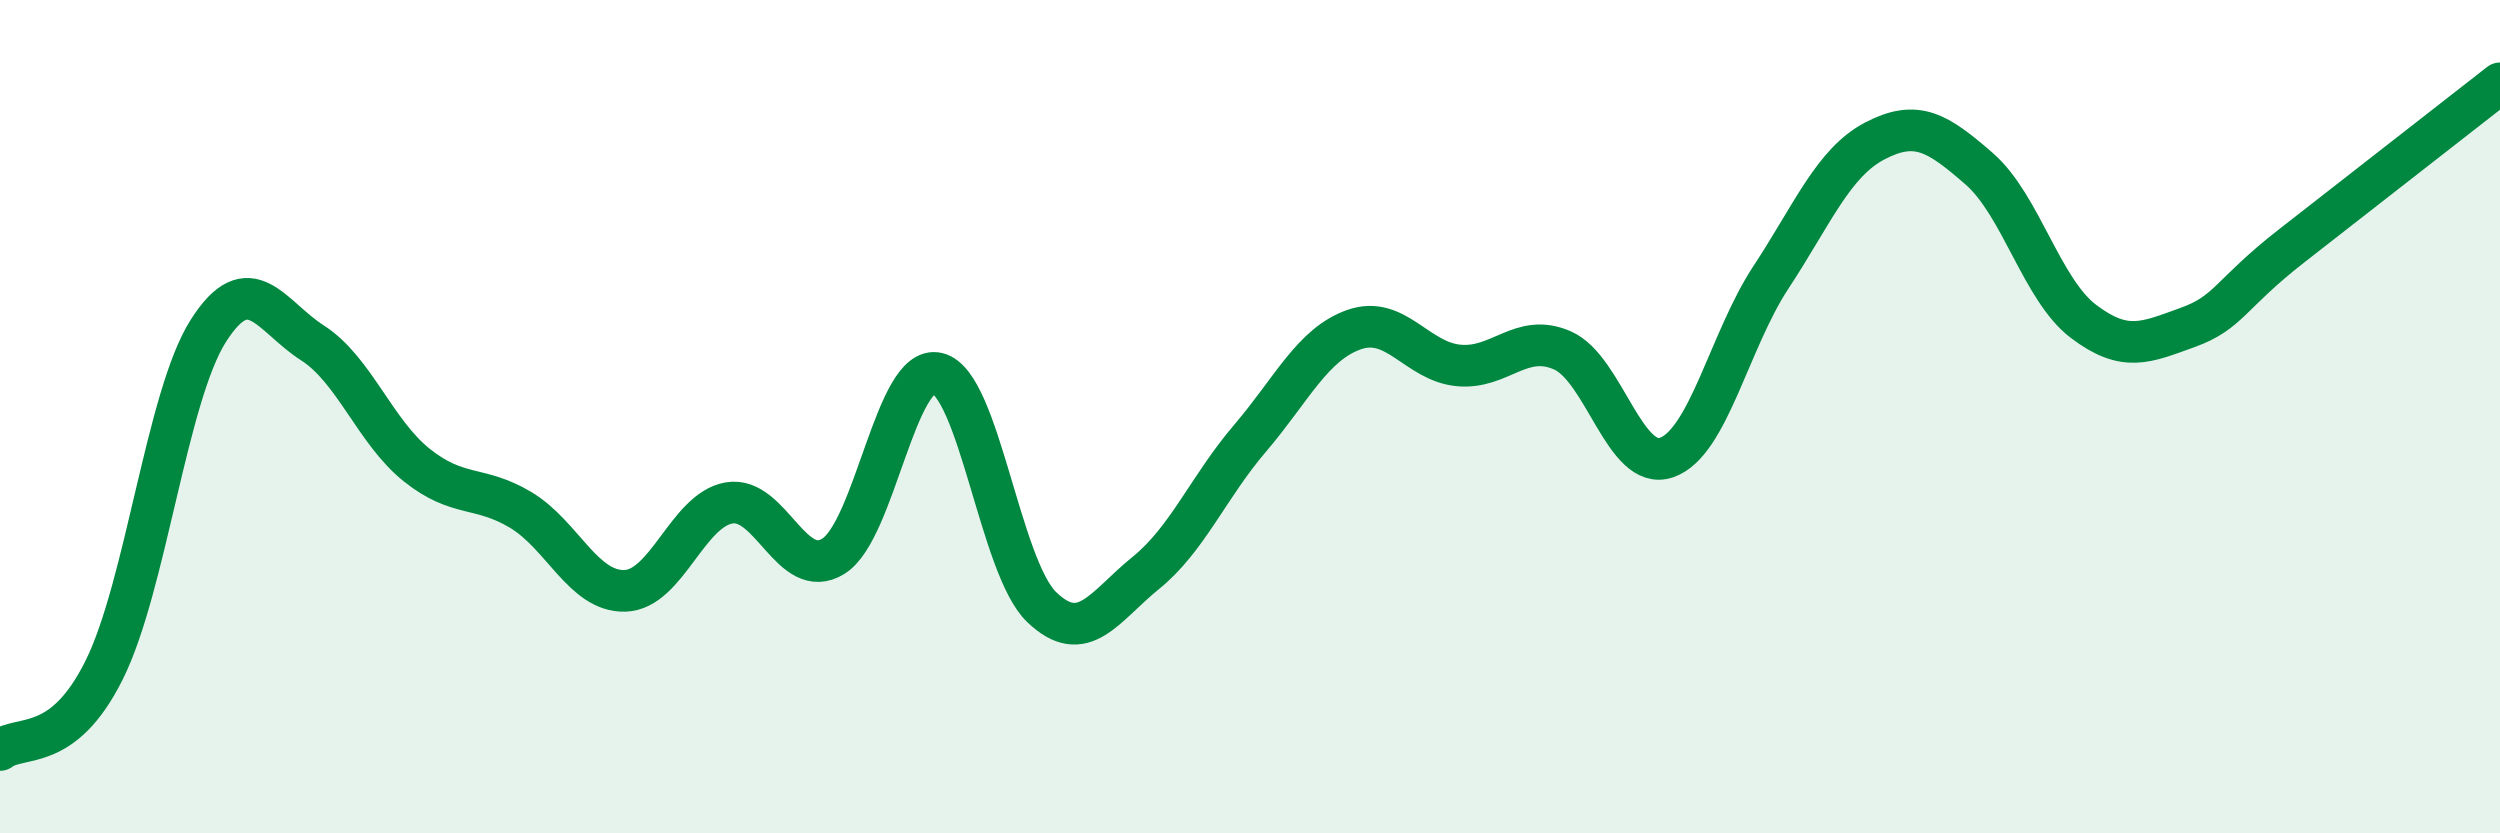
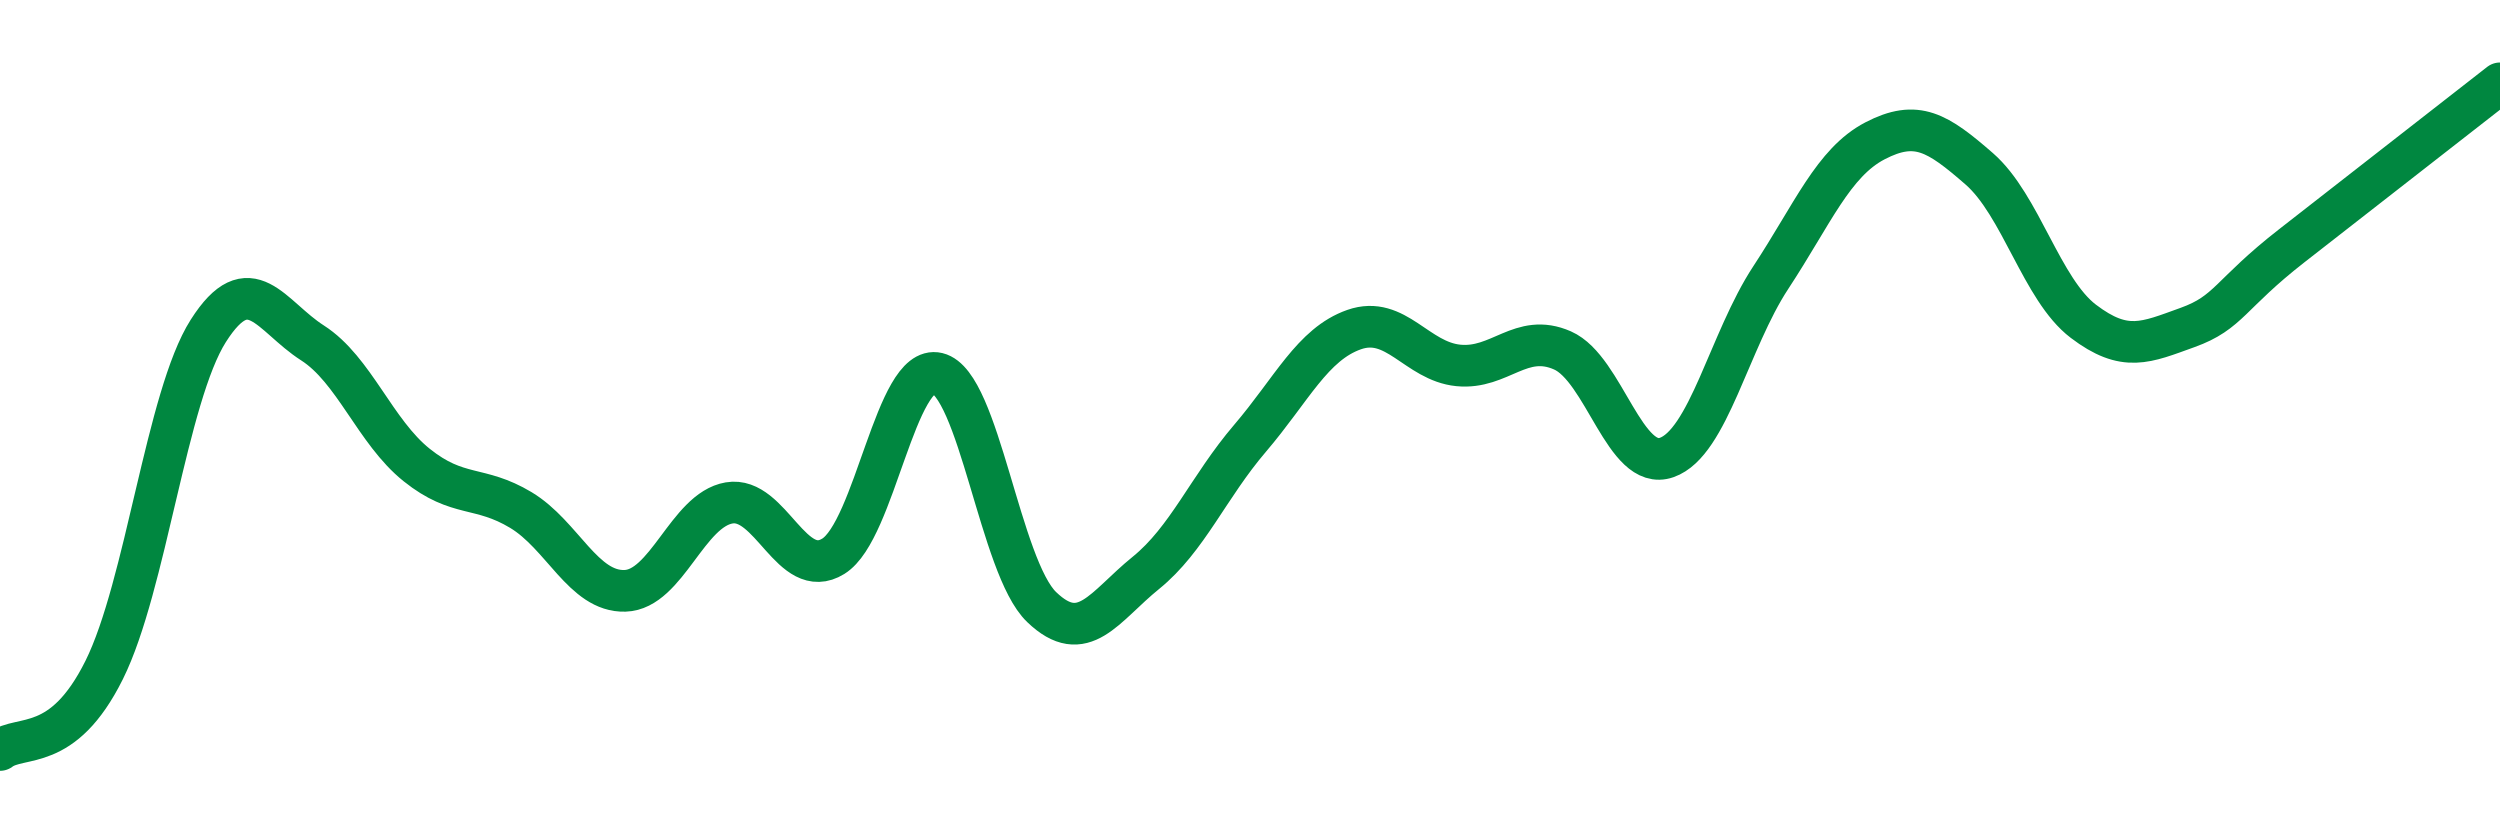
<svg xmlns="http://www.w3.org/2000/svg" width="60" height="20" viewBox="0 0 60 20">
-   <path d="M 0,18 C 0.5,17.62 1.5,18.09 2.5,16.08 C 3.5,14.07 4,9.51 5,7.94 C 6,6.37 6.5,7.59 7.5,8.23 C 8.5,8.87 9,10.36 10,11.16 C 11,11.96 11.5,11.64 12.5,12.24 C 13.5,12.84 14,14.21 15,14.18 C 16,14.15 16.5,12.24 17.5,12.07 C 18.5,11.9 19,13.97 20,13.35 C 21,12.73 21.5,8.72 22.5,8.96 C 23.5,9.2 24,13.61 25,14.57 C 26,15.53 26.5,14.56 27.5,13.75 C 28.5,12.94 29,11.69 30,10.52 C 31,9.35 31.5,8.26 32.5,7.91 C 33.5,7.56 34,8.67 35,8.77 C 36,8.87 36.5,7.97 37.5,8.41 C 38.5,8.85 39,11.33 40,10.98 C 41,10.63 41.5,8.18 42.5,6.66 C 43.5,5.14 44,3.9 45,3.38 C 46,2.86 46.5,3.18 47.5,4.05 C 48.5,4.92 49,6.95 50,7.71 C 51,8.47 51.5,8.22 52.5,7.86 C 53.5,7.5 53.5,7.07 55,5.9 C 56.5,4.73 59,2.78 60,2L60 20L0 20Z" fill="#008740" opacity="0.1" stroke-linecap="round" stroke-linejoin="round" />
  <path d="M 0,18 C 0.5,17.62 1.5,18.09 2.5,16.08 C 3.5,14.07 4,9.51 5,7.94 C 6,6.37 6.5,7.59 7.5,8.23 C 8.5,8.87 9,10.36 10,11.16 C 11,11.96 11.5,11.64 12.5,12.24 C 13.5,12.84 14,14.21 15,14.18 C 16,14.15 16.5,12.24 17.5,12.07 C 18.5,11.9 19,13.97 20,13.35 C 21,12.73 21.5,8.72 22.5,8.96 C 23.5,9.2 24,13.61 25,14.57 C 26,15.53 26.5,14.56 27.5,13.75 C 28.5,12.94 29,11.69 30,10.52 C 31,9.35 31.5,8.26 32.5,7.91 C 33.5,7.56 34,8.67 35,8.77 C 36,8.87 36.5,7.97 37.5,8.41 C 38.5,8.85 39,11.33 40,10.98 C 41,10.63 41.5,8.18 42.5,6.66 C 43.5,5.14 44,3.9 45,3.38 C 46,2.86 46.5,3.18 47.5,4.05 C 48.5,4.92 49,6.95 50,7.71 C 51,8.47 51.5,8.22 52.5,7.86 C 53.5,7.5 53.5,7.07 55,5.9 C 56.5,4.73 59,2.78 60,2" stroke="#008740" stroke-width="1" fill="none" stroke-linecap="round" stroke-linejoin="round" />
</svg>